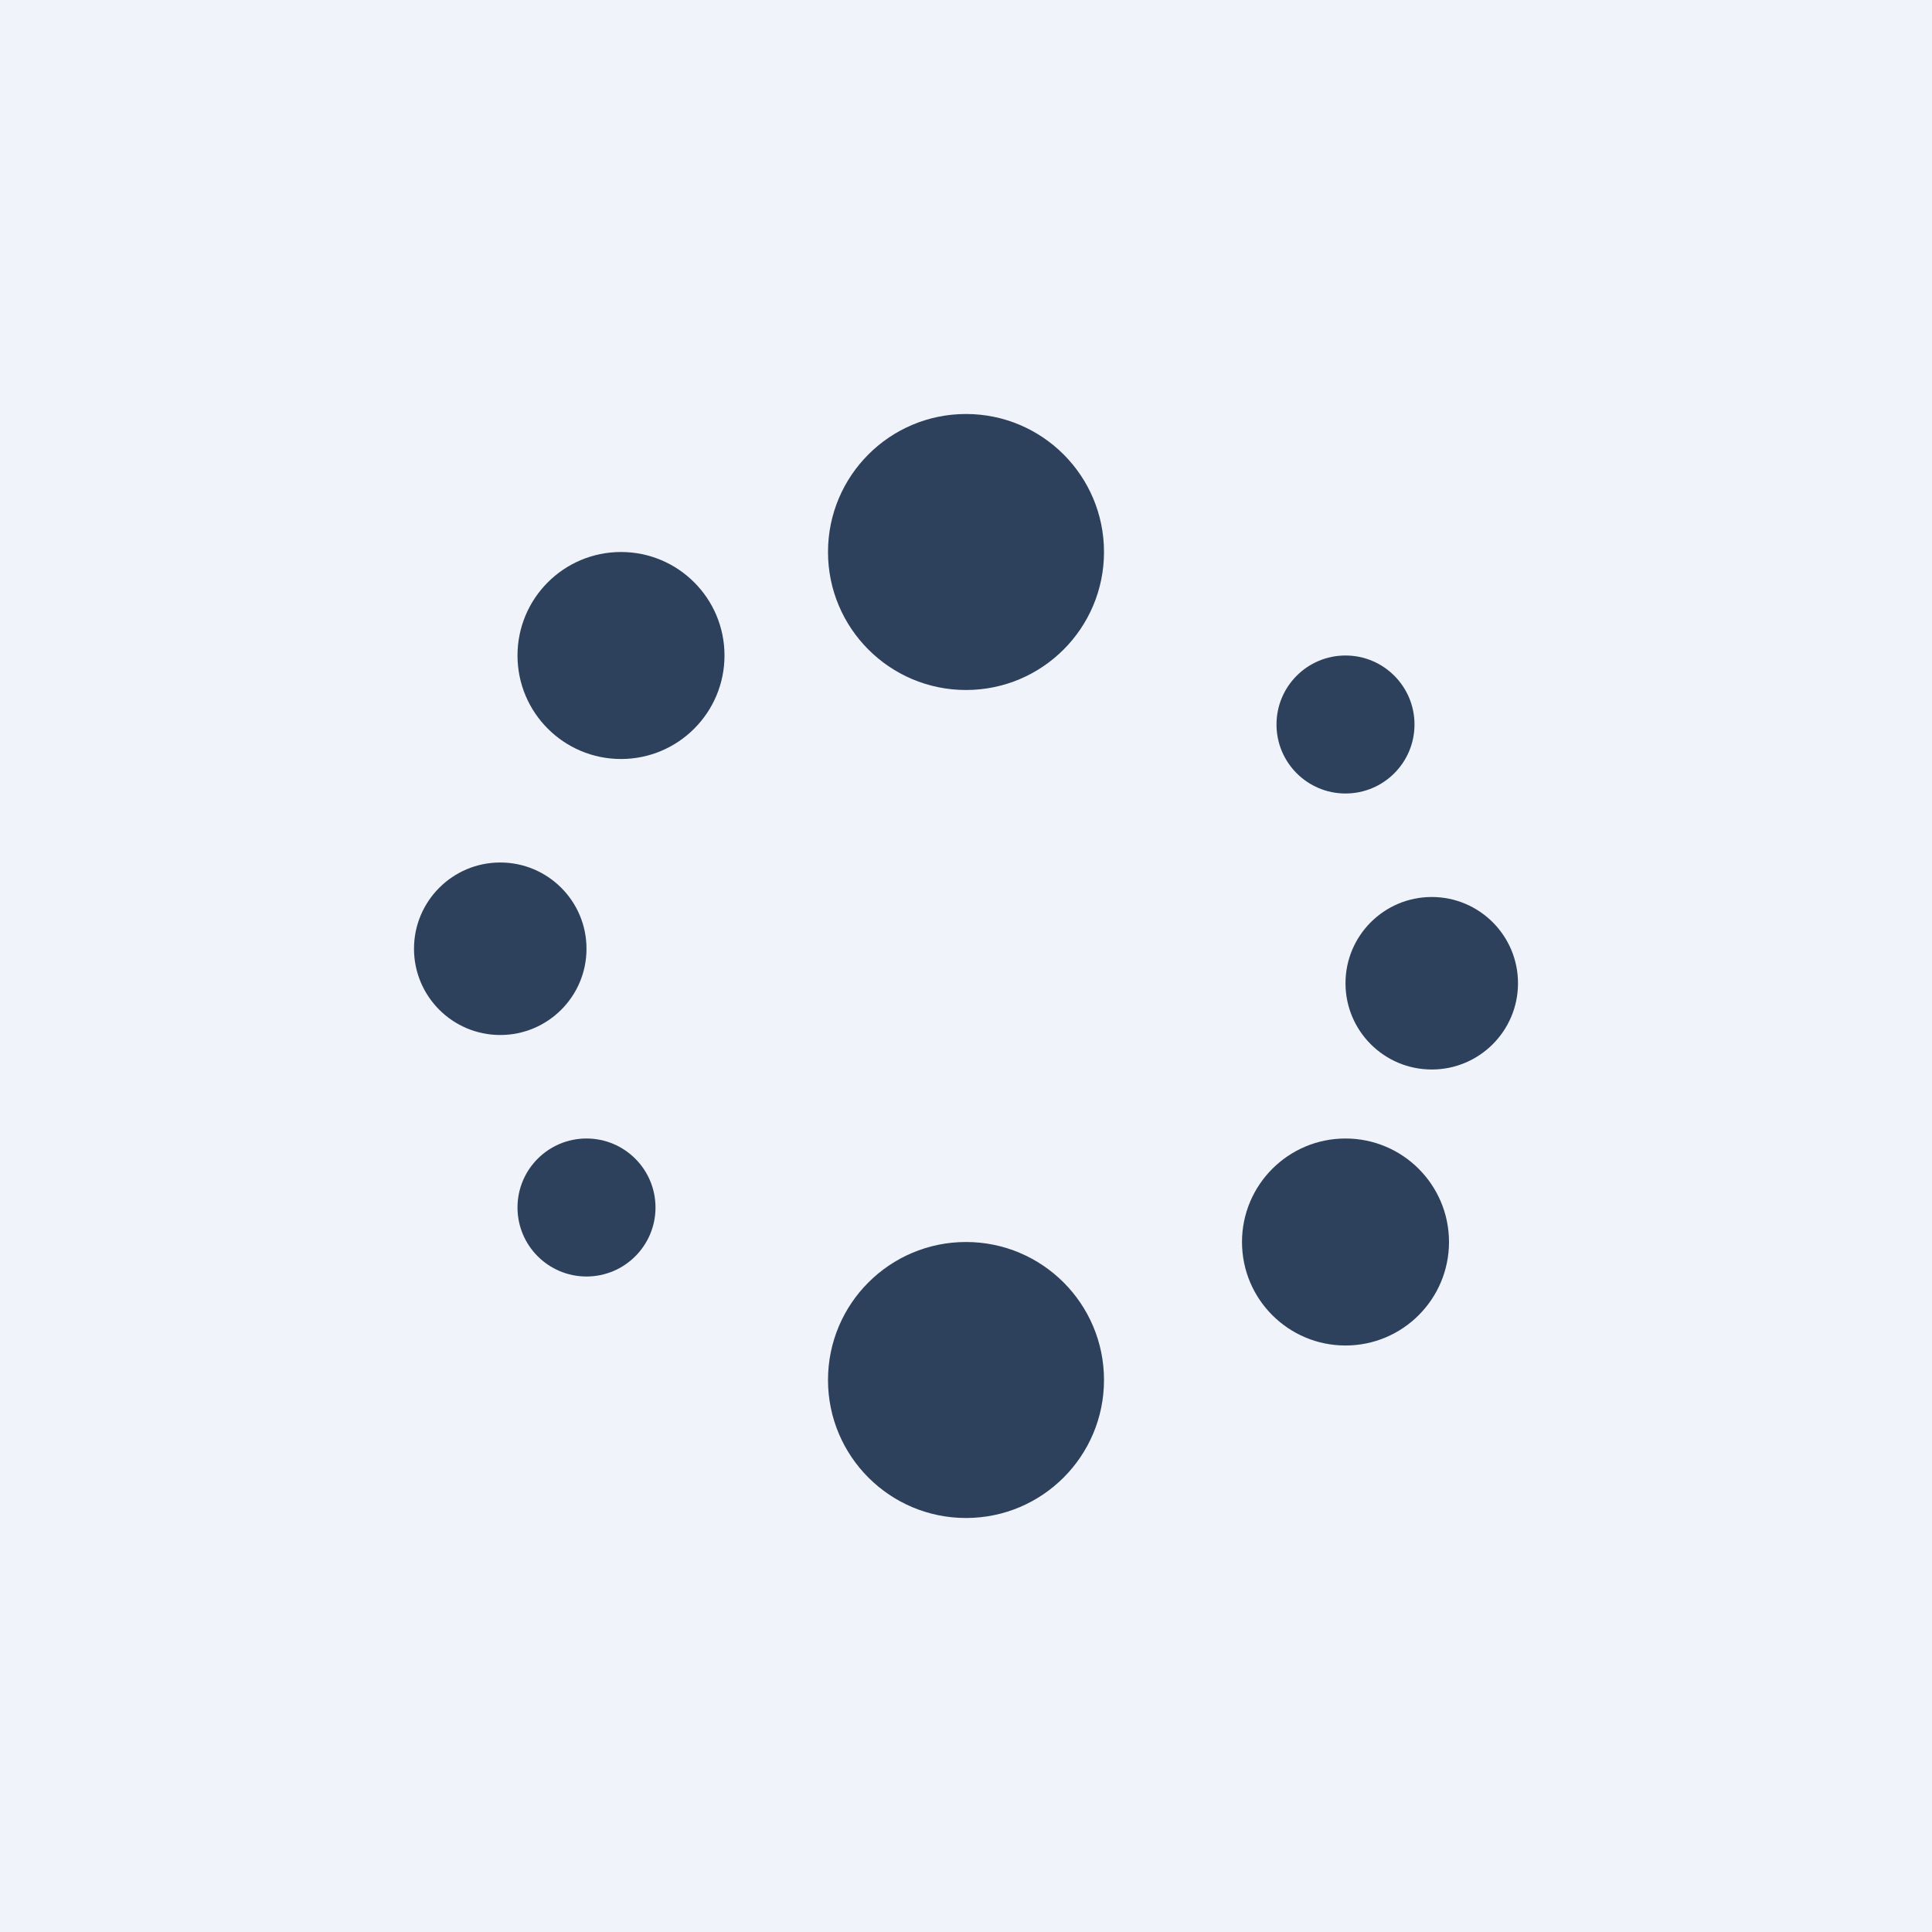
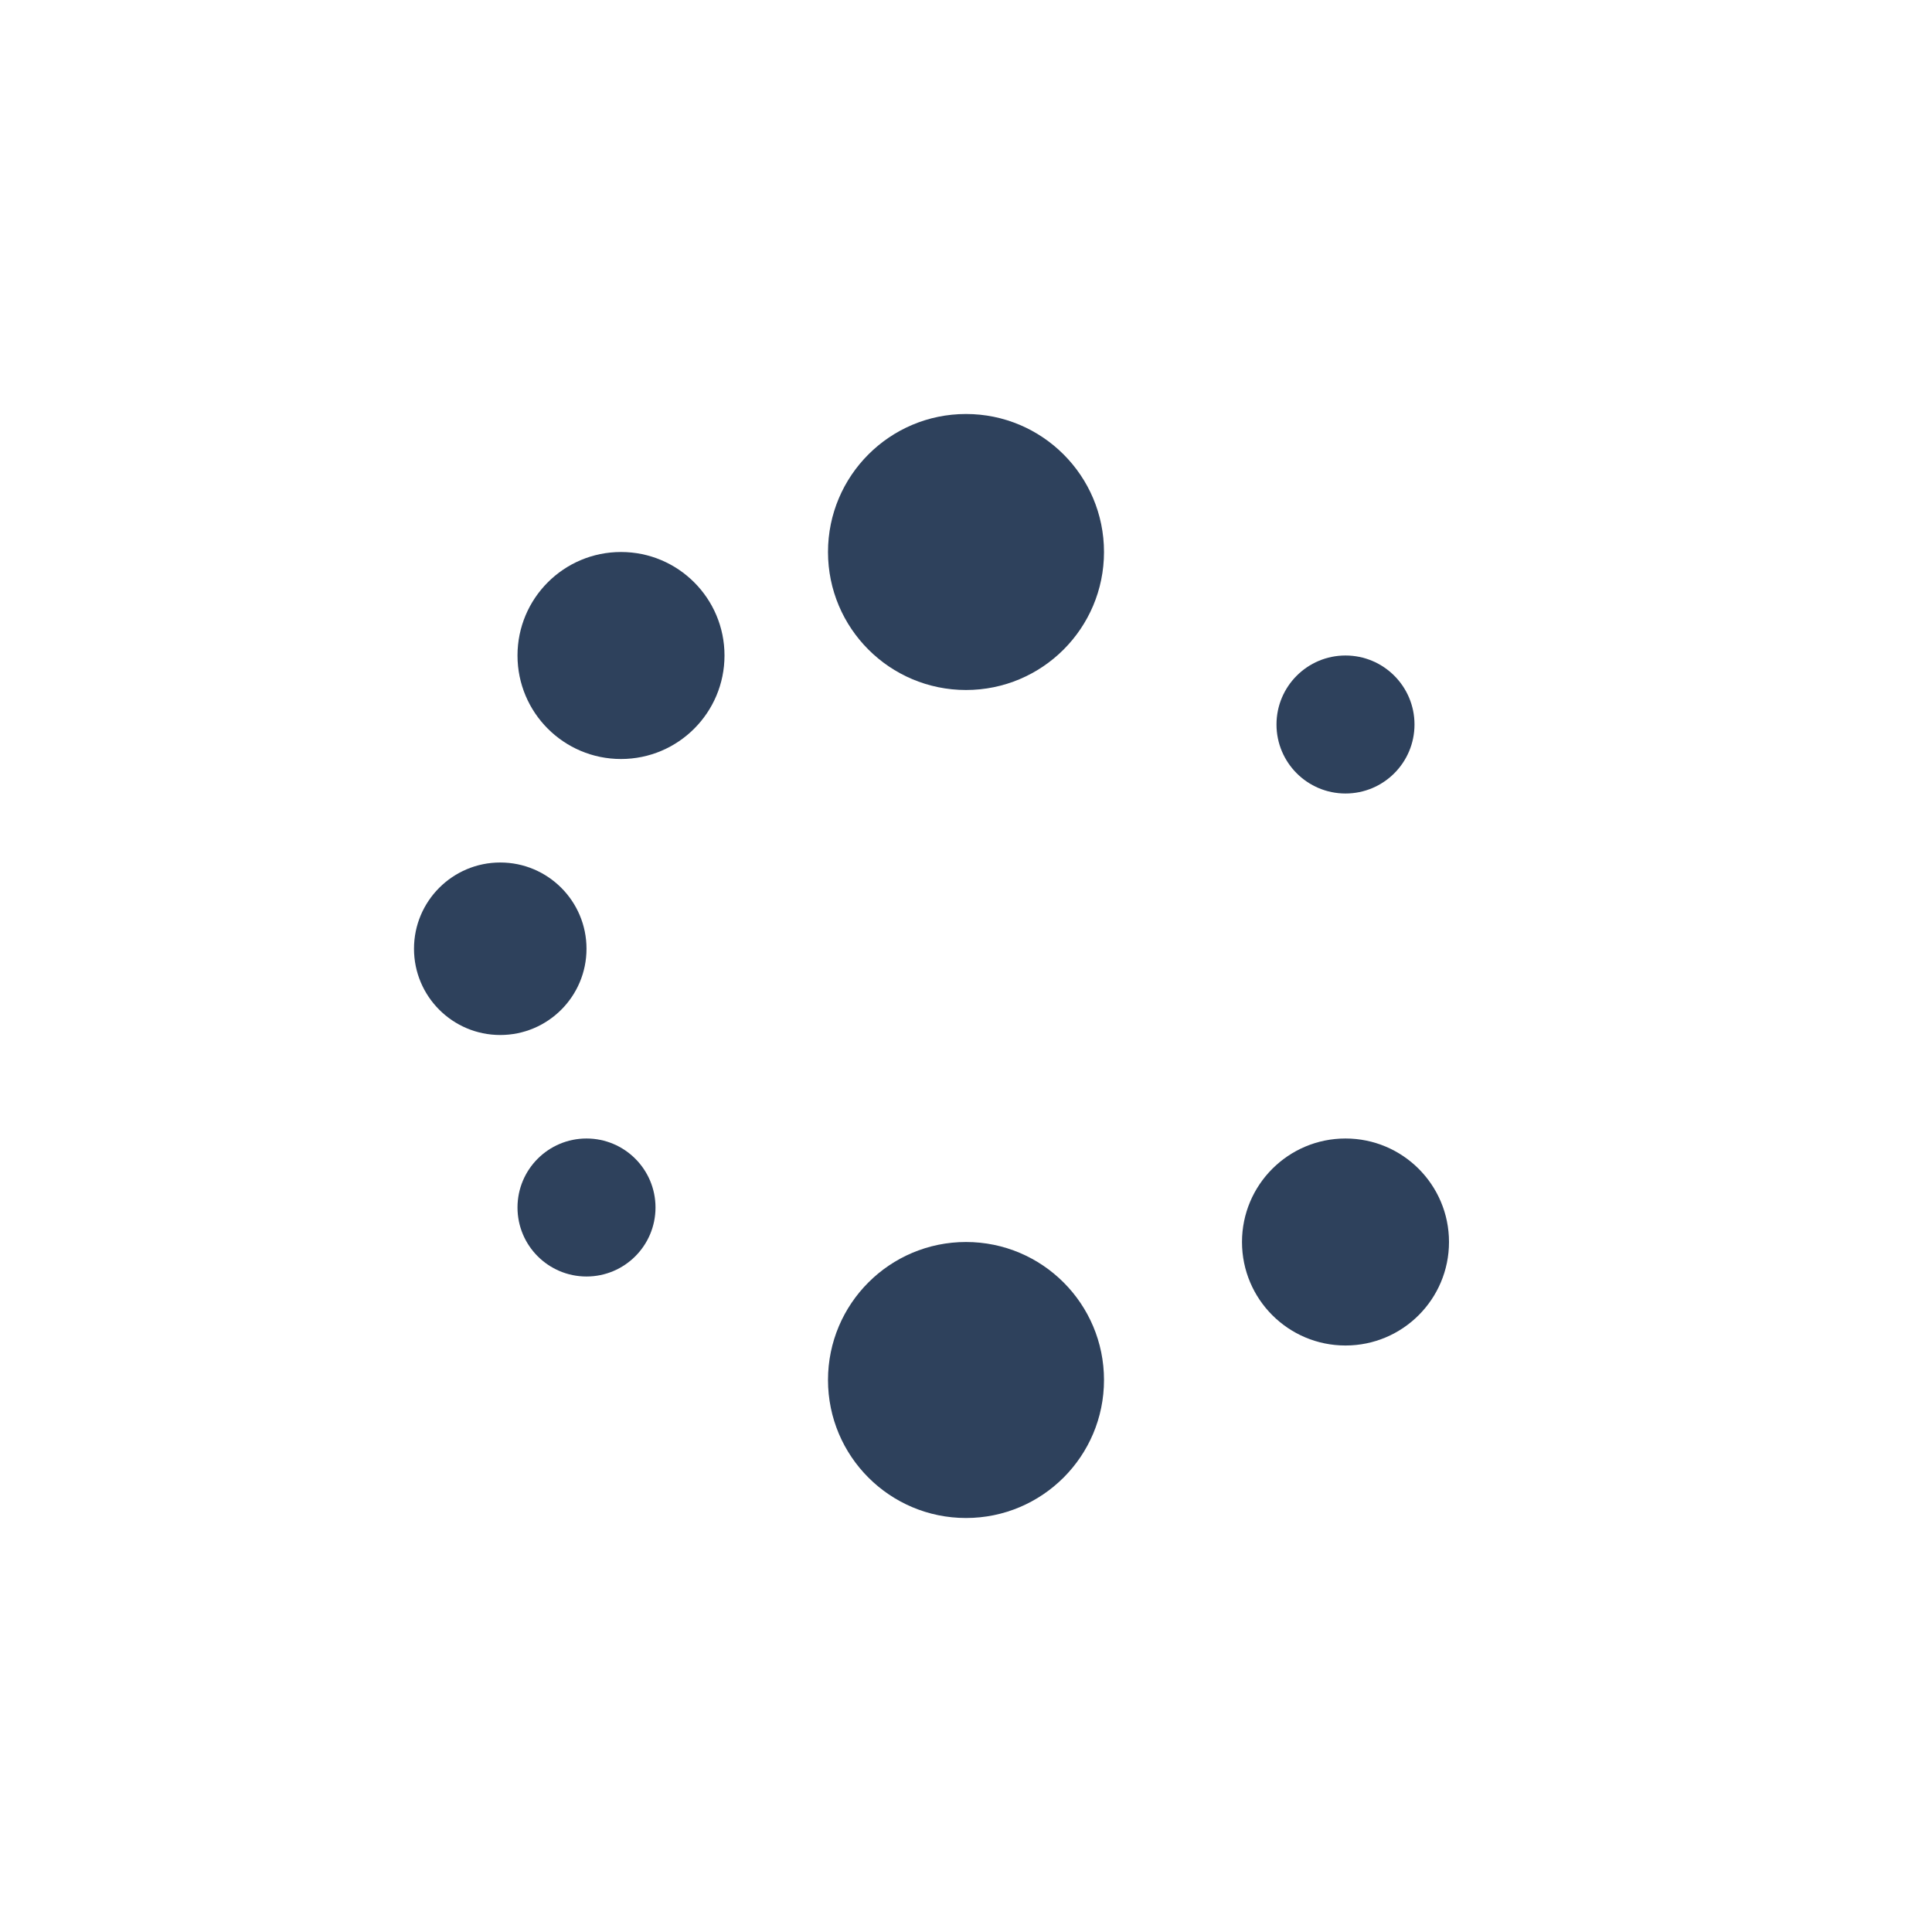
<svg xmlns="http://www.w3.org/2000/svg" width="56" height="56" viewBox="0 0 56 56">
-   <path fill="#F0F3FA" d="M0 0h56v56H0z" />
  <circle cx="28" cy="16" r="4" fill="#2E415C" />
  <circle cx="28" cy="40" r="4" fill="#2E415C" />
  <circle cx="18" cy="19" r="3" fill="#2E415C" />
  <circle cx="39" cy="36" r="3" fill="#2E415C" />
  <circle cx="14.5" cy="27.5" r="2.5" fill="#2E415C" />
-   <circle cx="41.5" cy="28.5" r="2.5" fill="#2E415C" />
  <circle cx="17" cy="35" r="2" fill="#2E415C" />
  <circle cx="39" cy="21" r="2" fill="#2E415C" />
</svg>